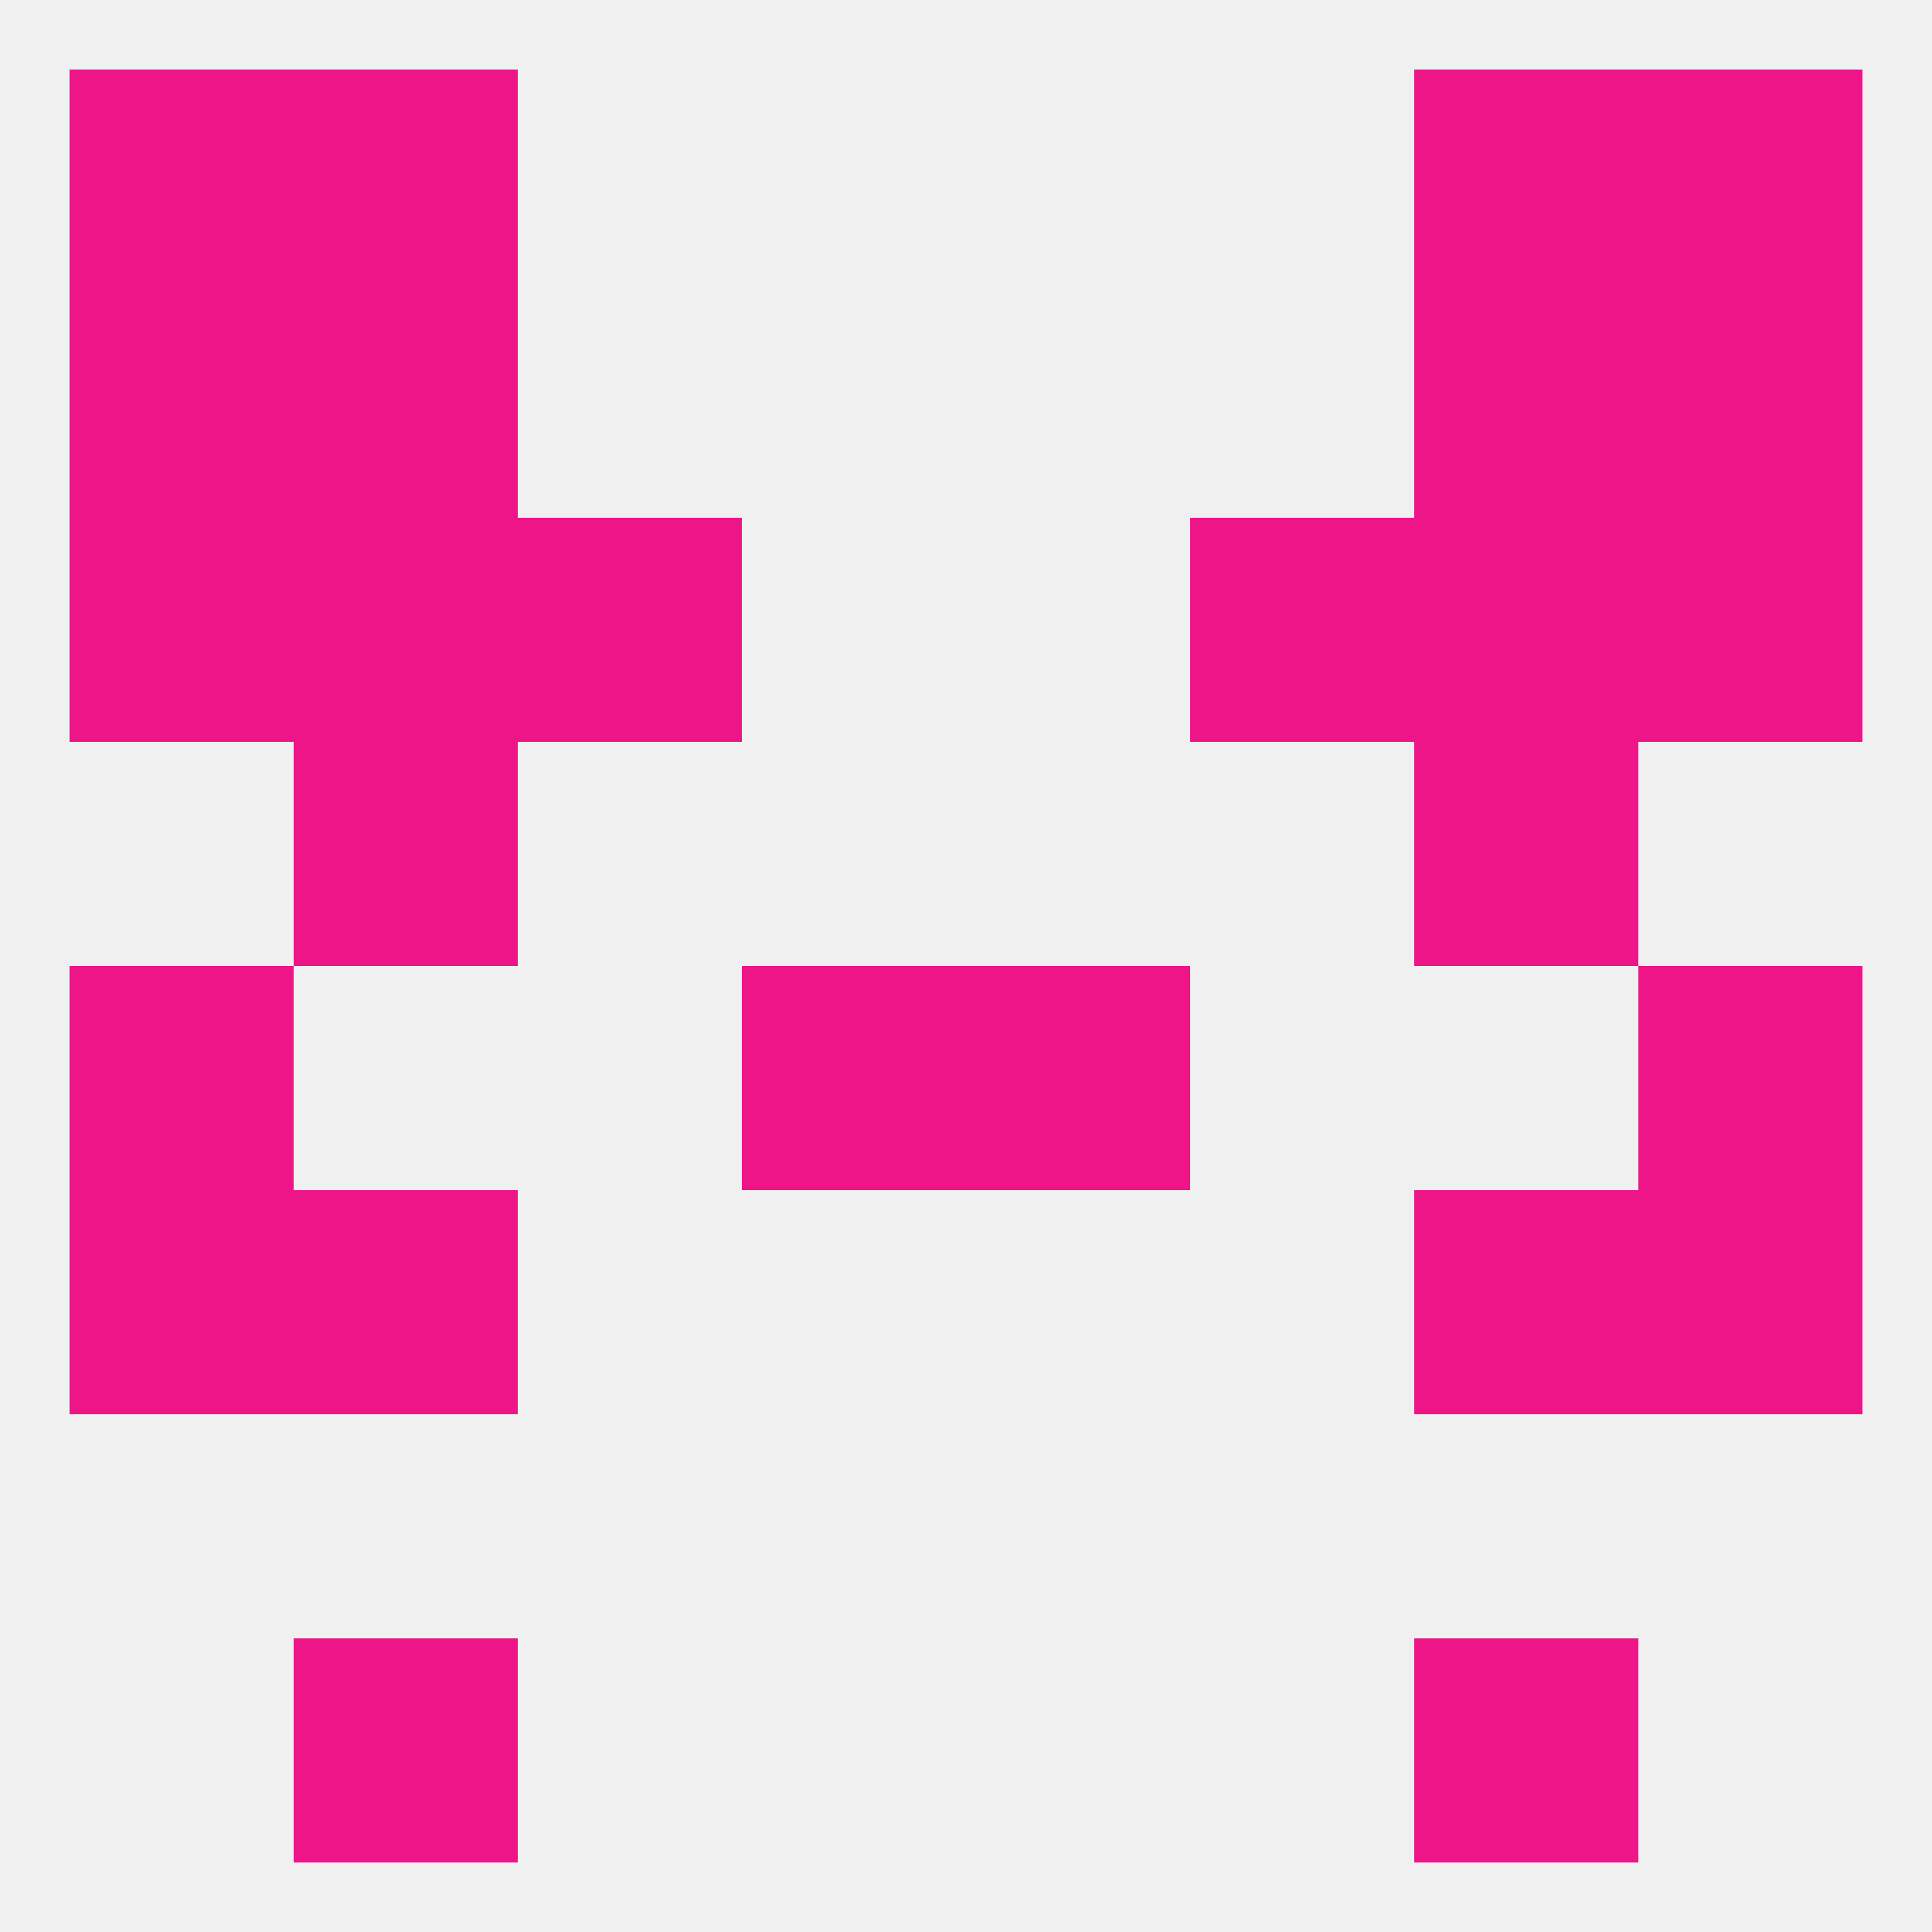
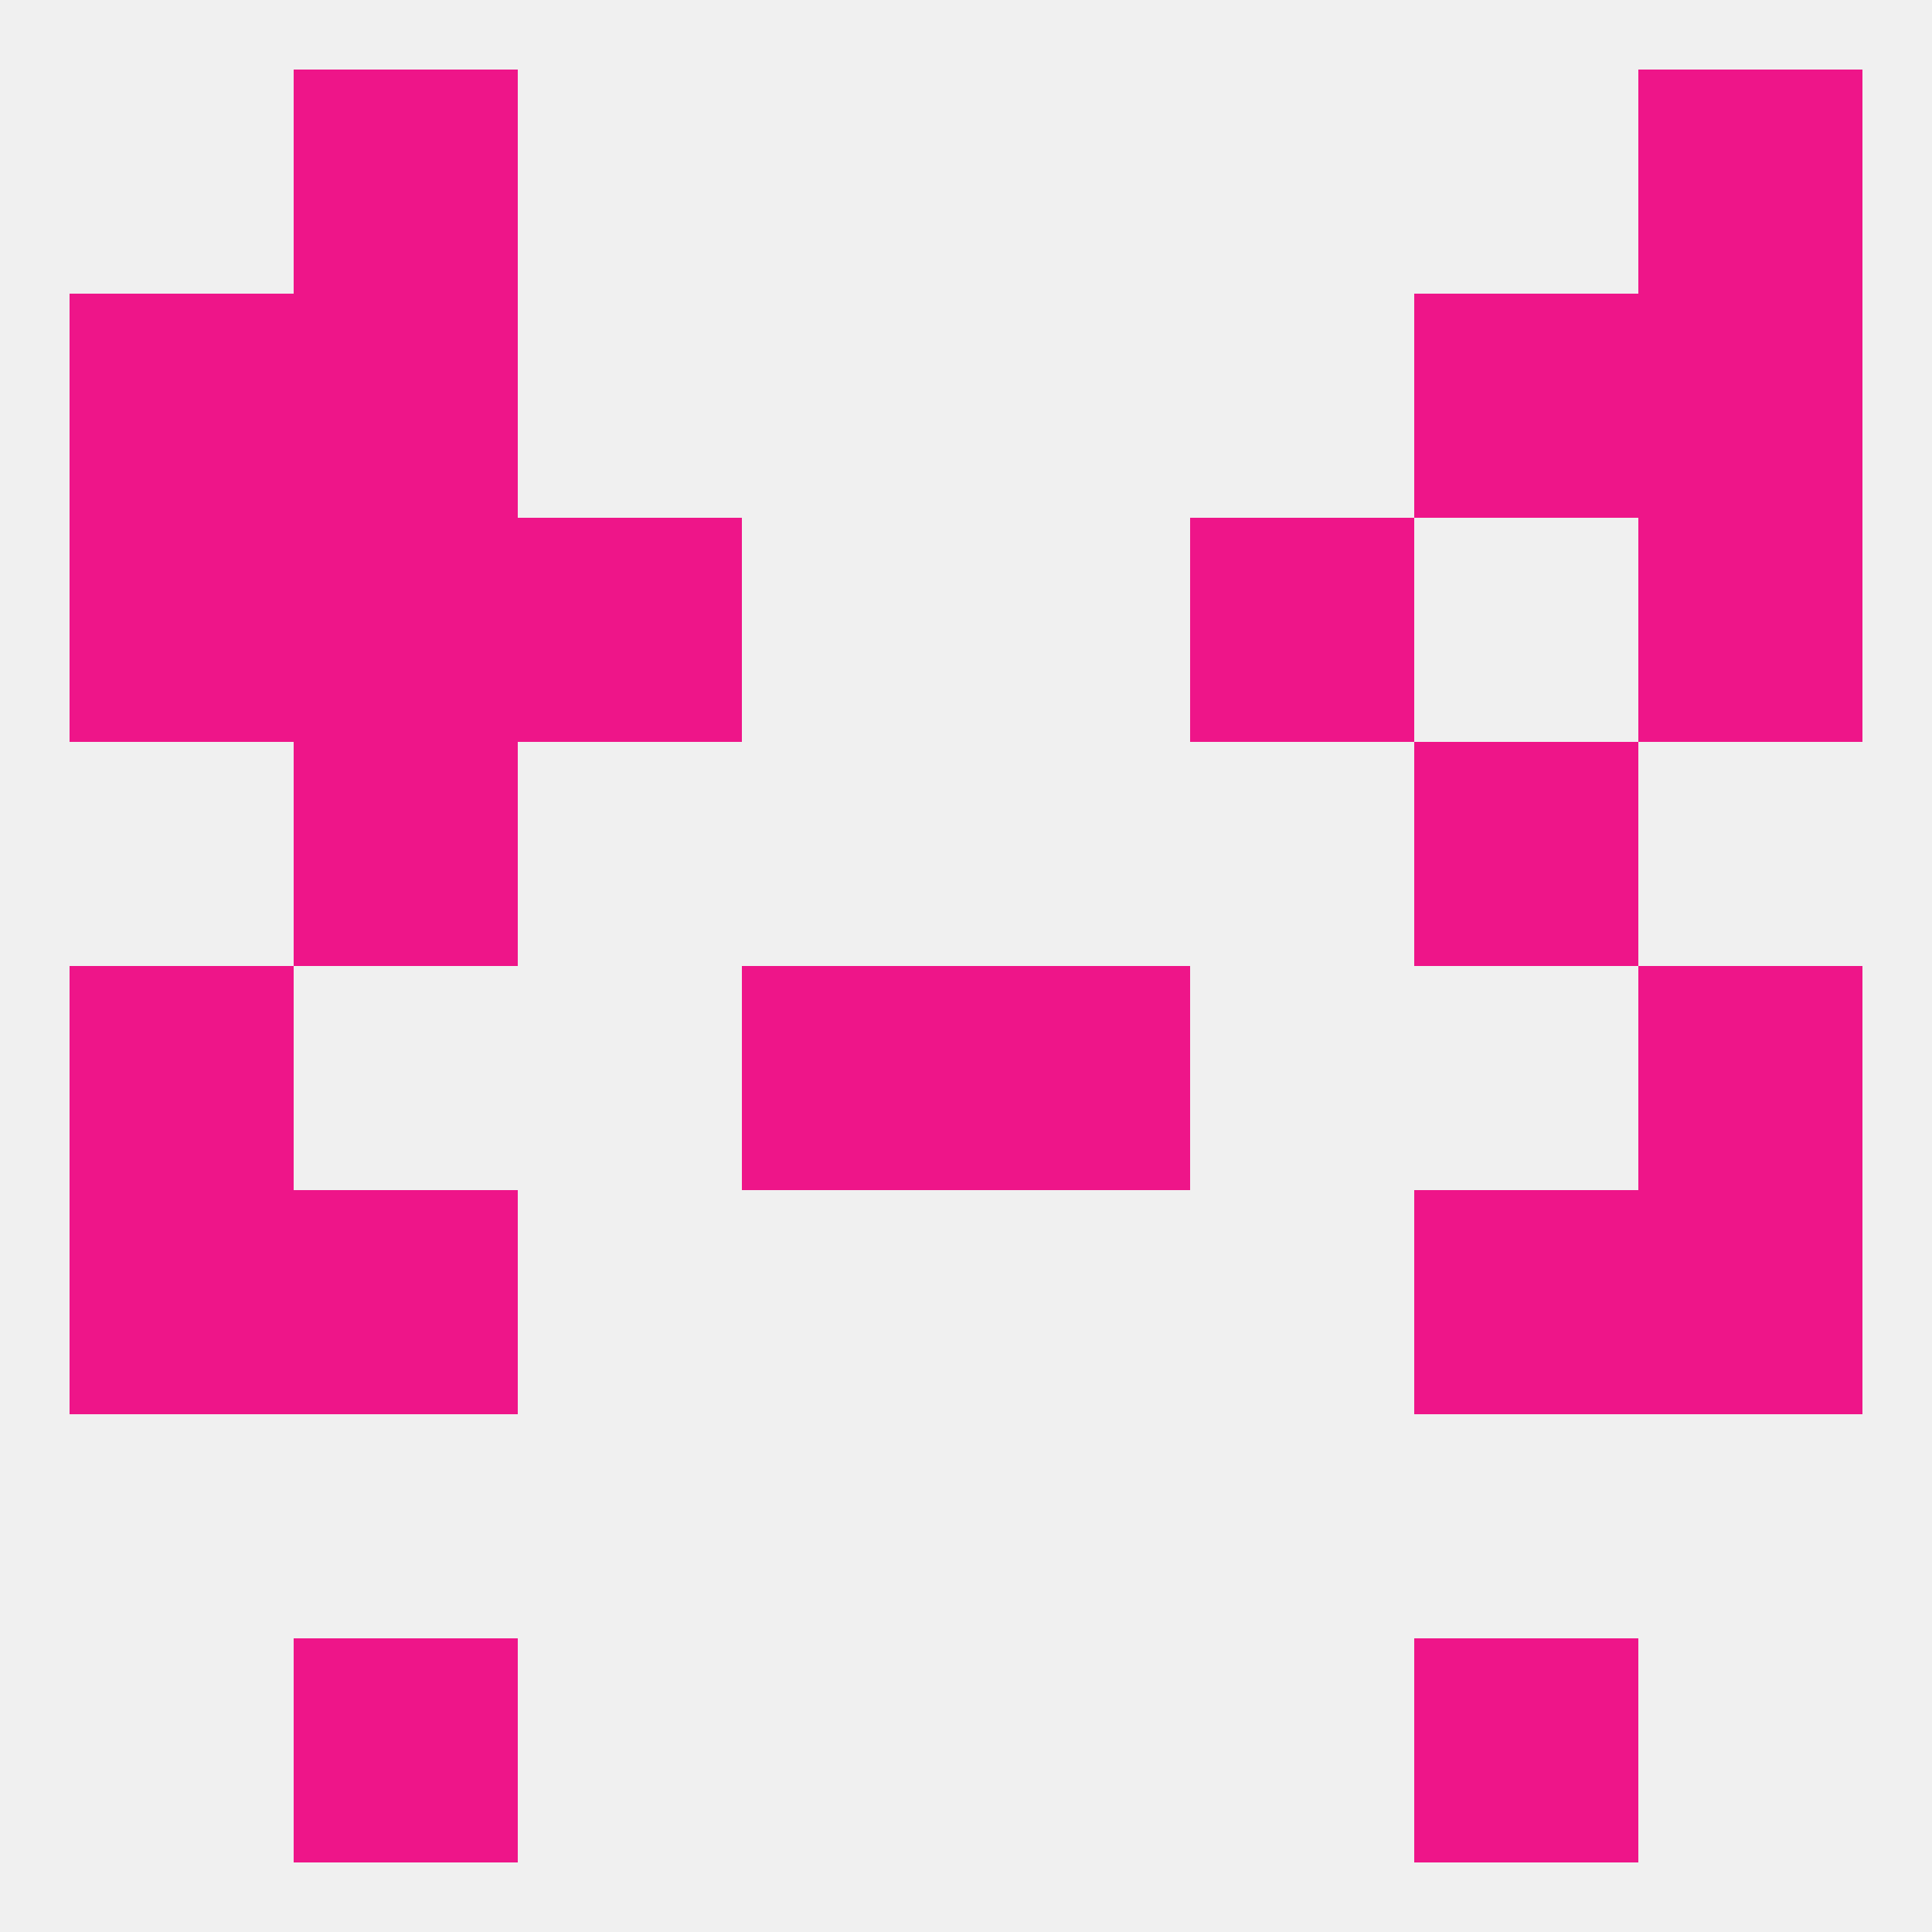
<svg xmlns="http://www.w3.org/2000/svg" version="1.1" baseprofile="full" width="250" height="250" viewBox="0 0 250 250">
  <rect width="100%" height="100%" fill="rgba(240,240,240,255)" />
  <rect x="212" y="38" width="29" height="29" fill="rgba(238,21,137,255)" />
  <rect x="38" y="38" width="29" height="29" fill="rgba(238,21,137,255)" />
  <rect x="183" y="38" width="29" height="29" fill="rgba(238,21,137,255)" />
  <rect x="9" y="38" width="29" height="29" fill="rgba(238,21,137,255)" />
-   <rect x="183" y="67" width="29" height="29" fill="rgba(238,21,137,255)" />
  <rect x="67" y="67" width="29" height="29" fill="rgba(238,21,137,255)" />
  <rect x="154" y="67" width="29" height="29" fill="rgba(238,21,137,255)" />
  <rect x="9" y="67" width="29" height="29" fill="rgba(238,21,137,255)" />
  <rect x="212" y="67" width="29" height="29" fill="rgba(238,21,137,255)" />
  <rect x="38" y="67" width="29" height="29" fill="rgba(238,21,137,255)" />
  <rect x="38" y="96" width="29" height="29" fill="rgba(238,21,137,255)" />
  <rect x="183" y="96" width="29" height="29" fill="rgba(238,21,137,255)" />
  <rect x="212" y="125" width="29" height="29" fill="rgba(238,21,137,255)" />
  <rect x="96" y="125" width="29" height="29" fill="rgba(238,21,137,255)" />
  <rect x="125" y="125" width="29" height="29" fill="rgba(238,21,137,255)" />
  <rect x="9" y="125" width="29" height="29" fill="rgba(238,21,137,255)" />
  <rect x="9" y="154" width="29" height="29" fill="rgba(238,21,137,255)" />
  <rect x="212" y="154" width="29" height="29" fill="rgba(238,21,137,255)" />
  <rect x="38" y="154" width="29" height="29" fill="rgba(238,21,137,255)" />
  <rect x="183" y="154" width="29" height="29" fill="rgba(238,21,137,255)" />
  <rect x="38" y="212" width="29" height="29" fill="rgba(238,21,137,255)" />
  <rect x="183" y="212" width="29" height="29" fill="rgba(238,21,137,255)" />
  <rect x="212" y="9" width="29" height="29" fill="rgba(238,21,137,255)" />
  <rect x="38" y="9" width="29" height="29" fill="rgba(238,21,137,255)" />
-   <rect x="183" y="9" width="29" height="29" fill="rgba(238,21,137,255)" />
-   <rect x="9" y="9" width="29" height="29" fill="rgba(238,21,137,255)" />
</svg>